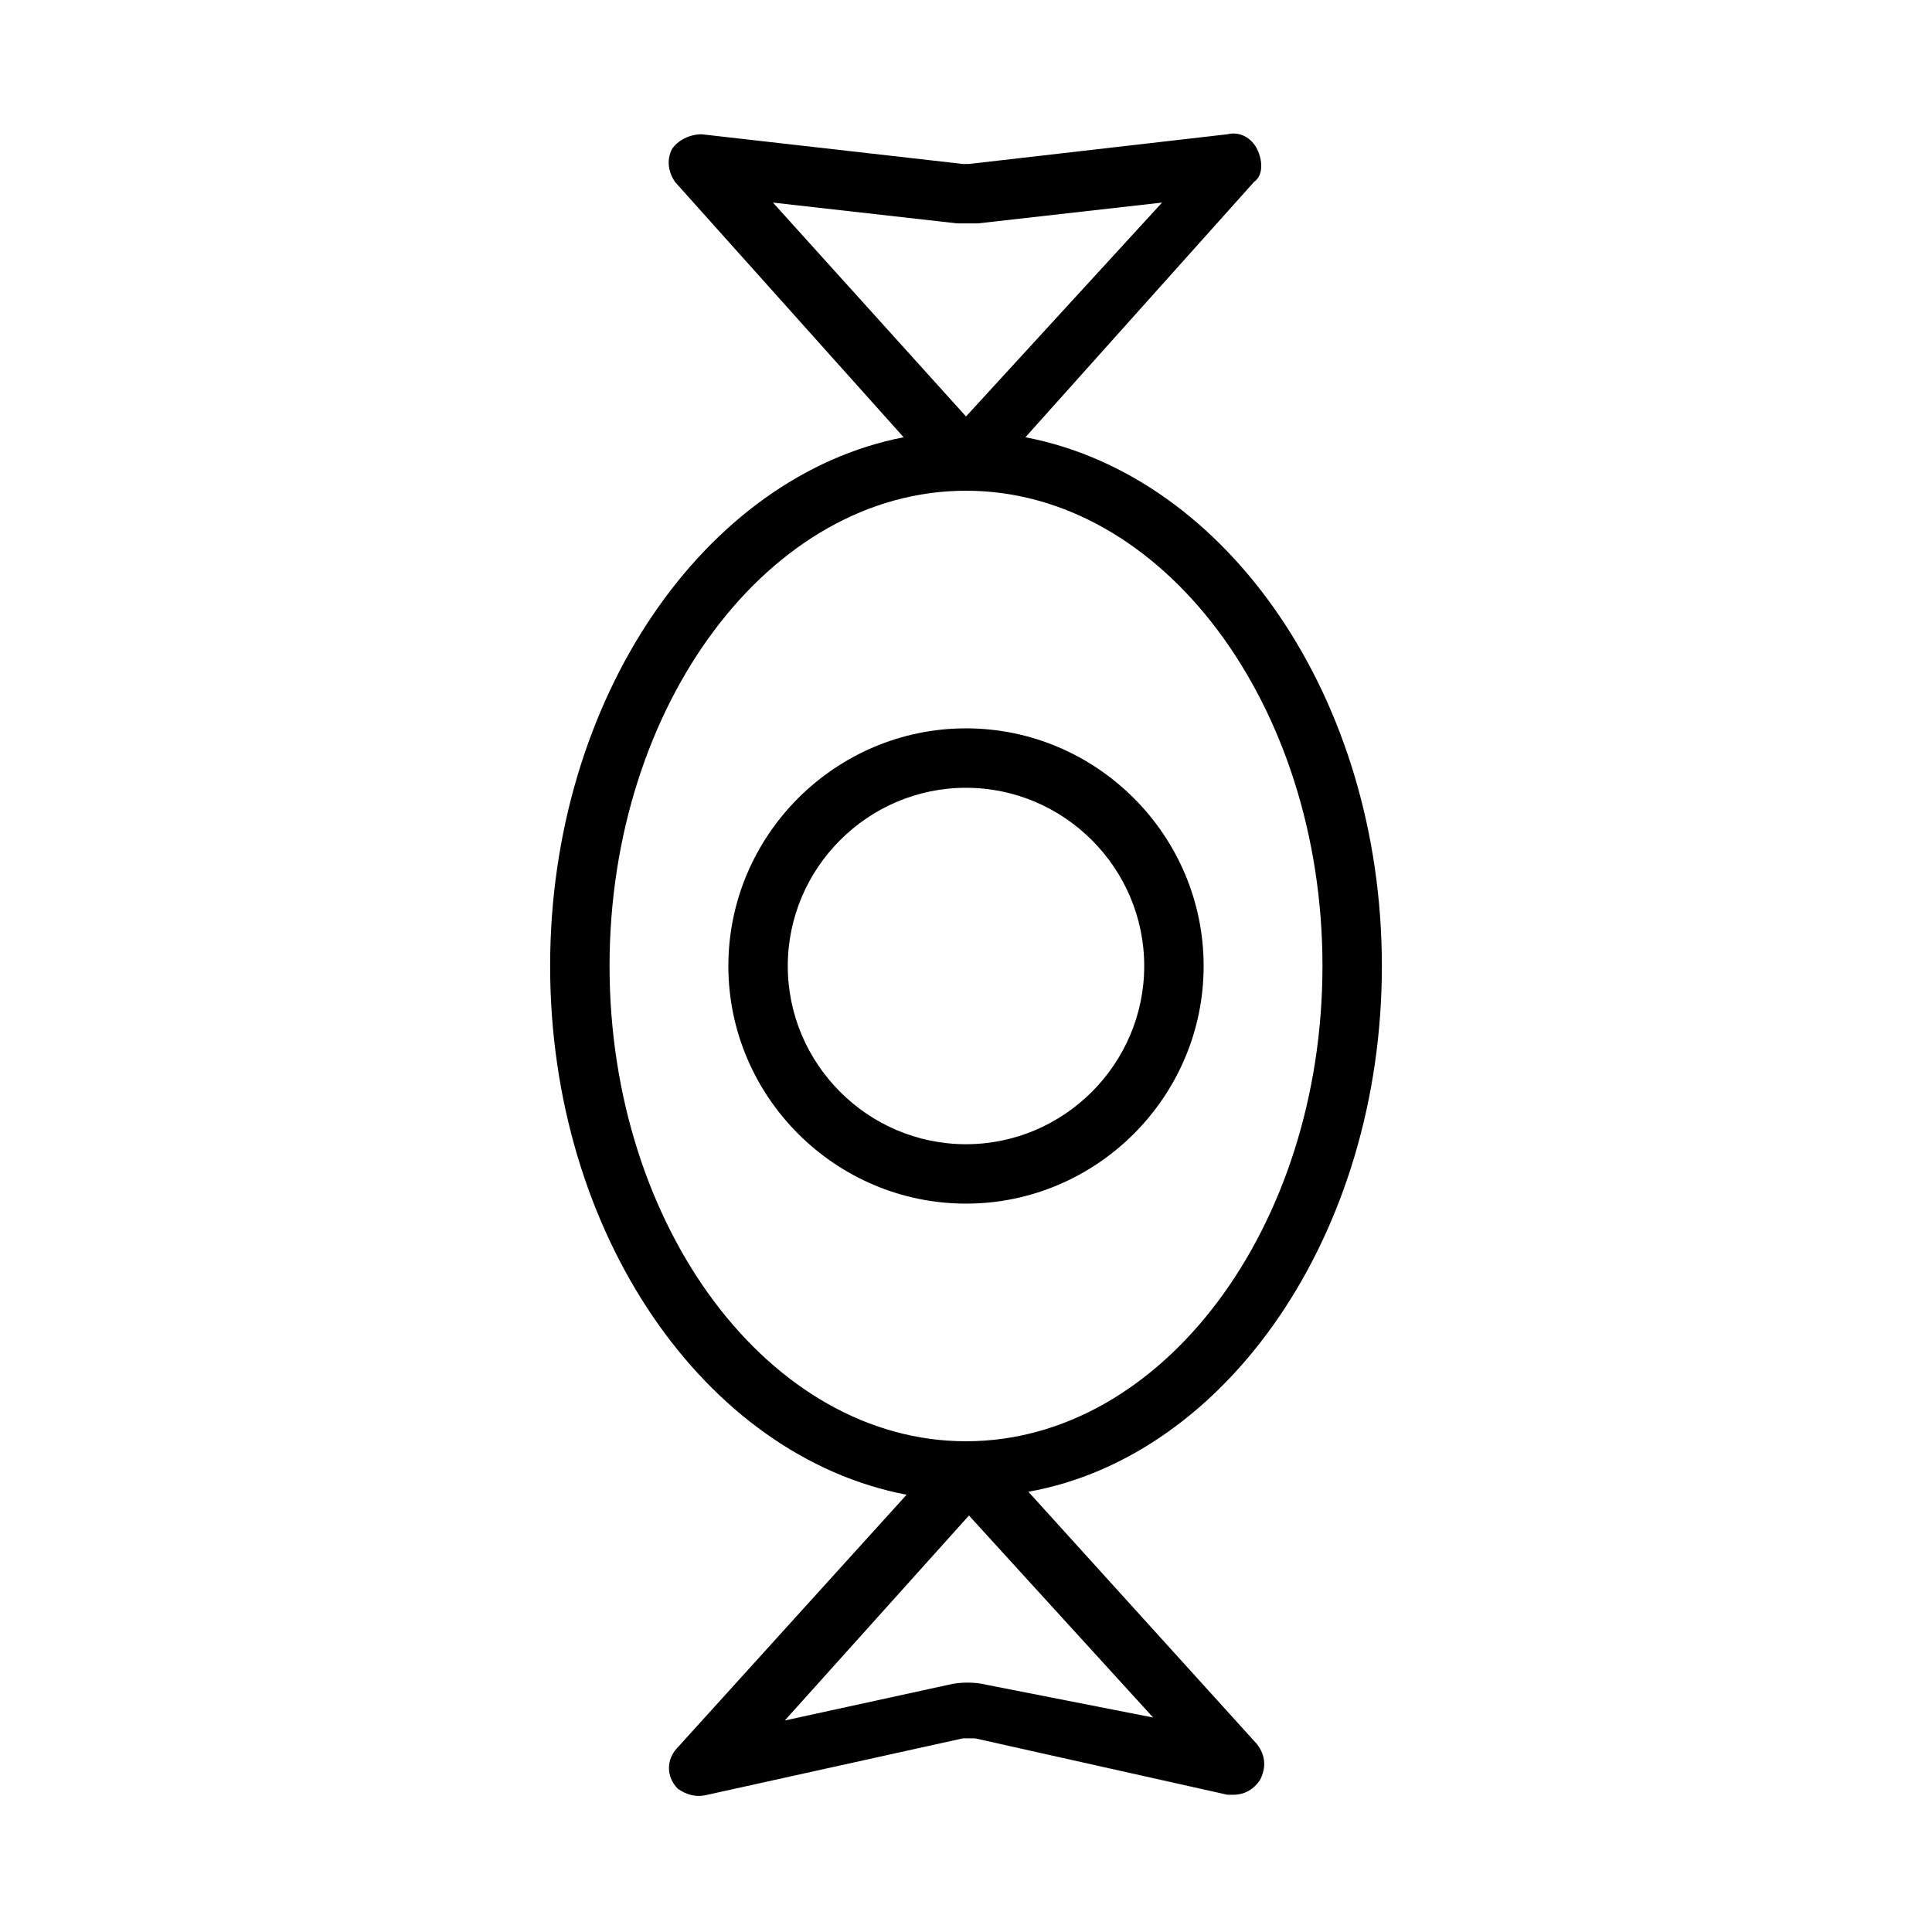
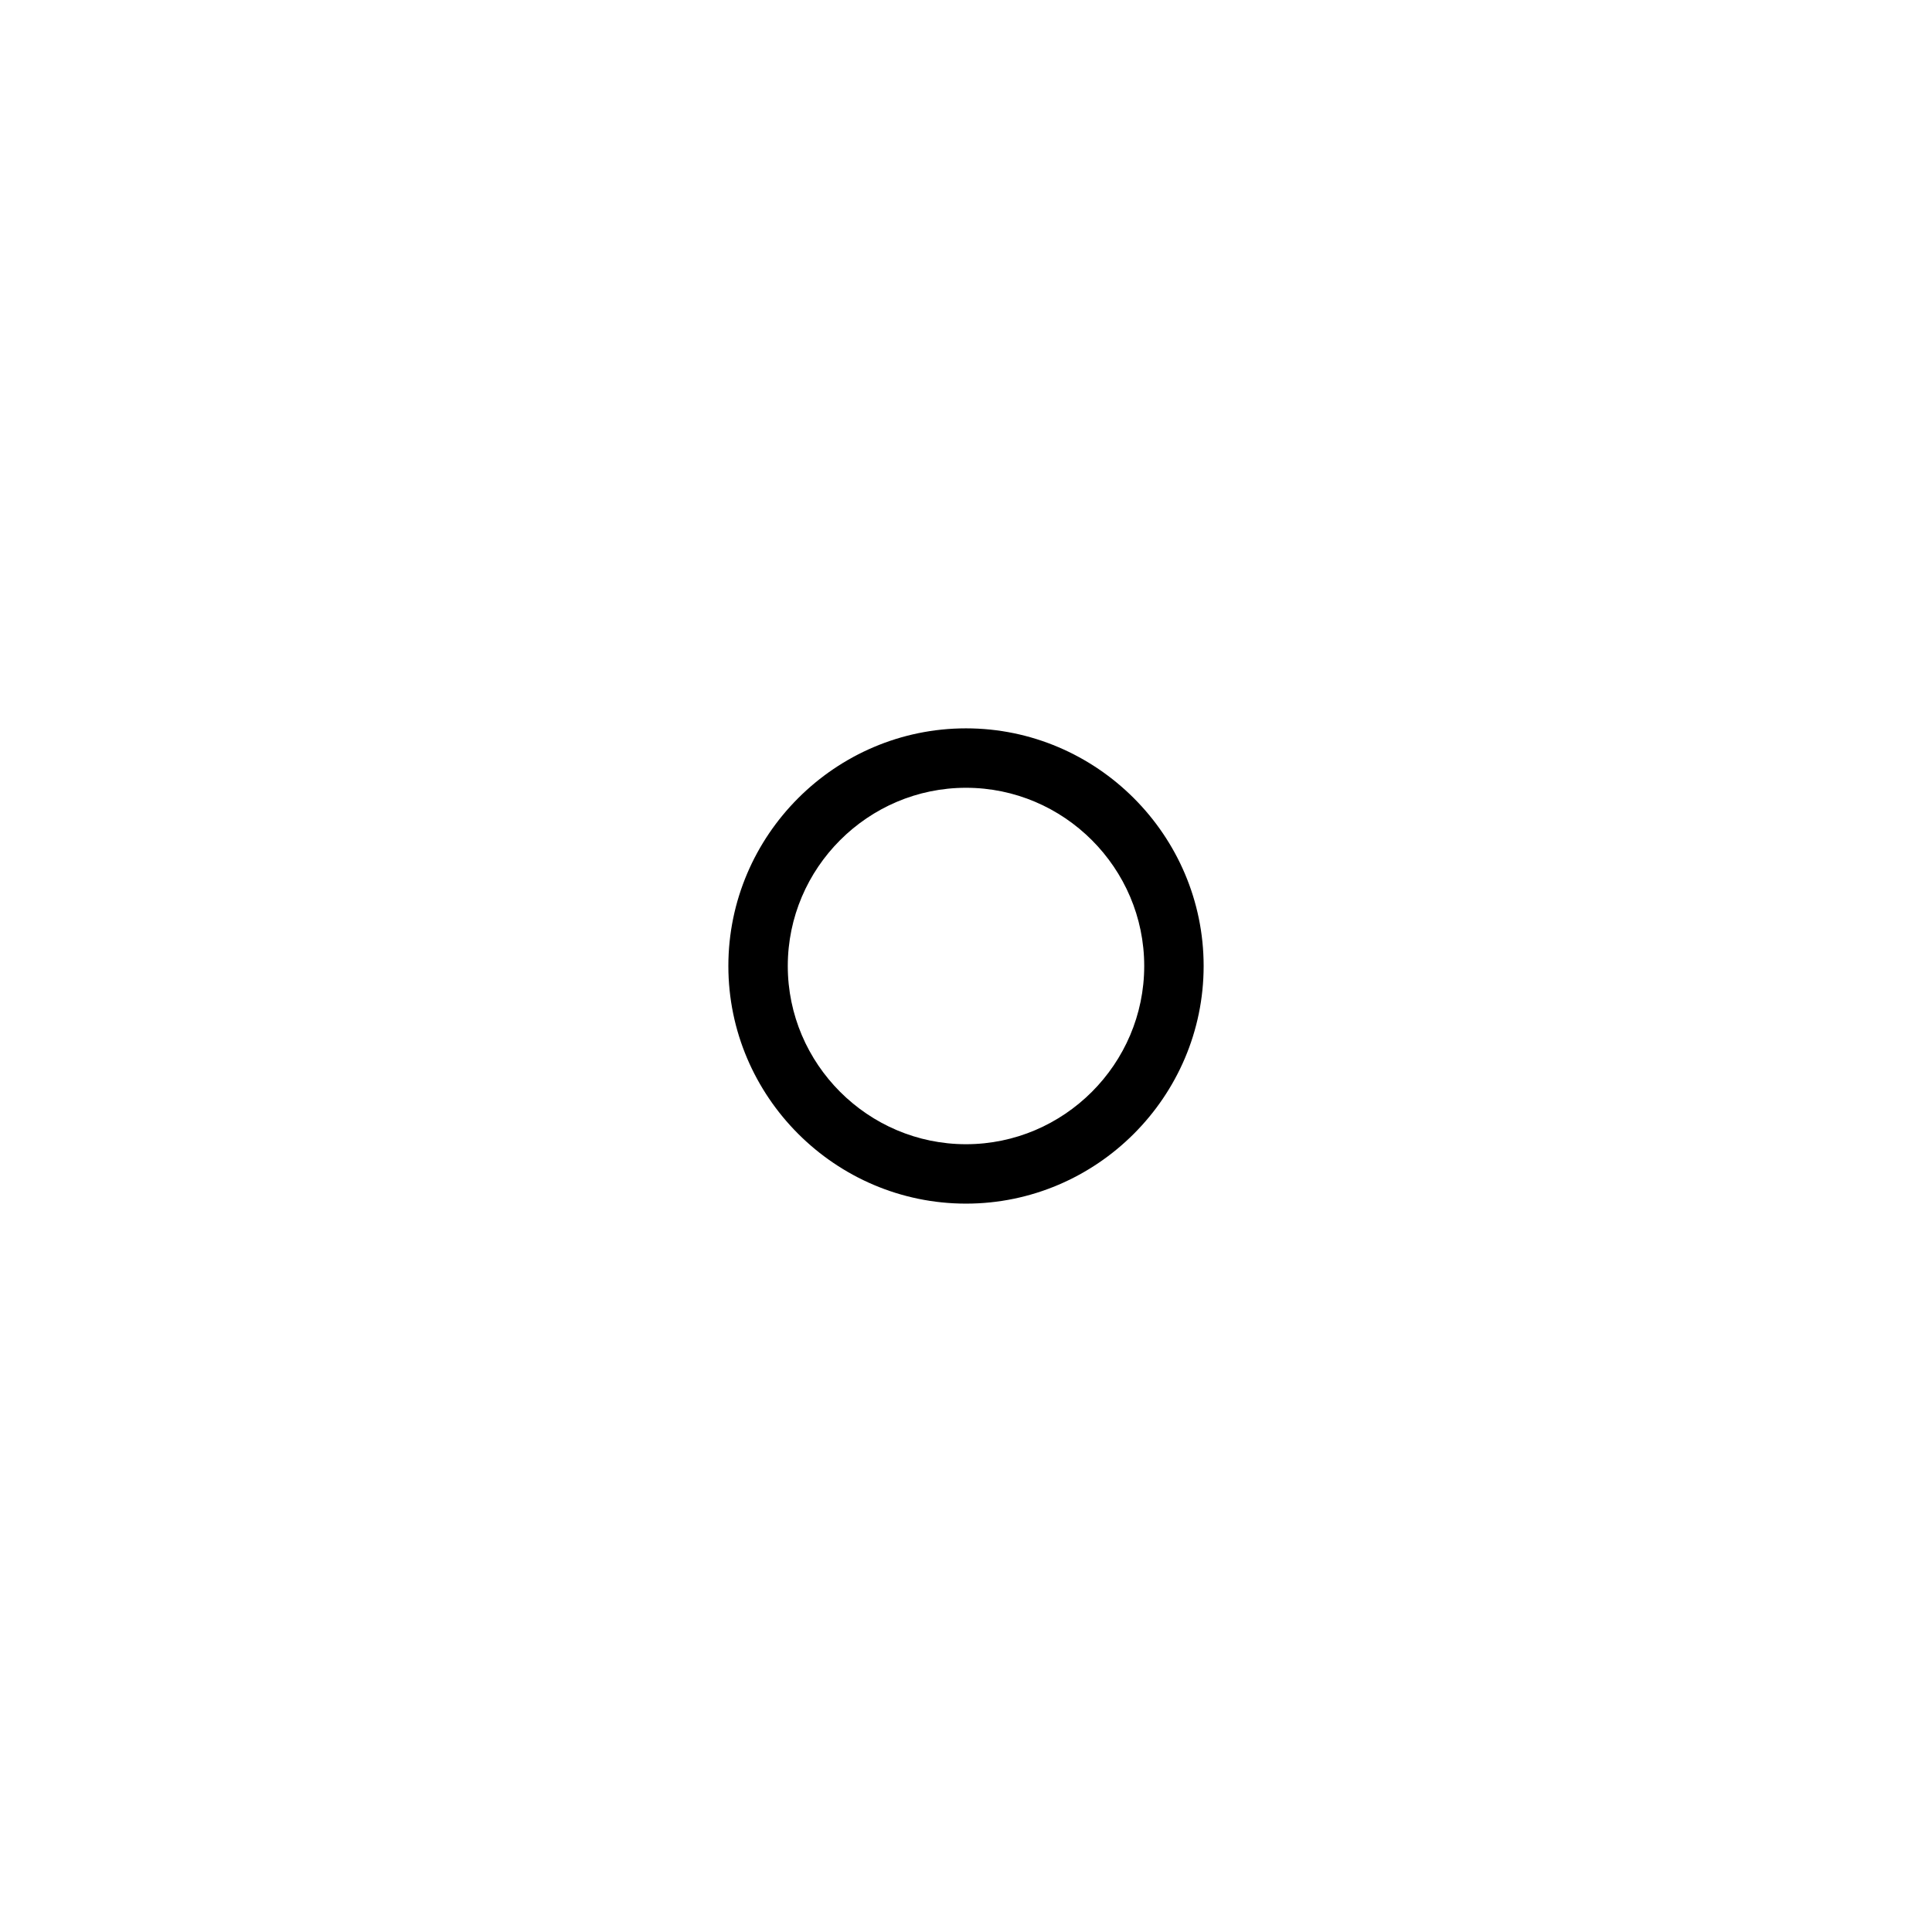
<svg xmlns="http://www.w3.org/2000/svg" fill="#000000" width="800px" height="800px" version="1.1" viewBox="144 144 512 512">
  <g>
    <path d="m400 337.02c-34.637 0-62.977 28.34-62.977 62.977s28.34 62.977 62.977 62.977 62.977-28.34 62.977-62.977-28.34-62.977-62.977-62.977zm0 110.21c-25.977 0-47.23-21.254-47.23-47.23s21.254-47.23 47.23-47.23 47.23 21.254 47.23 47.23-21.254 47.23-47.23 47.23z" />
-     <path d="m510.21 400c0-70.848-40.934-129.89-94.465-140.12l60.613-67.699c2.363-1.578 2.363-5.512 0.789-8.66-1.574-3.148-4.723-4.723-7.871-3.938l-68.488 7.871h-1.574l-69.273-7.871c-3.148 0-6.297 1.574-7.871 3.938-1.574 3.148-0.789 6.297 0.789 8.66l60.613 67.699c-52.742 10.23-93.68 69.27-93.68 140.12 0 70.848 40.934 129.89 94.465 140.12l-60.613 66.914c-3.148 3.148-3.148 7.871 0 11.02 2.363 1.574 4.723 2.363 7.871 1.574l67.699-14.957h3.148l66.914 14.957h1.574c3.148 0 5.512-1.574 7.086-3.938 1.574-3.148 1.574-6.297-0.789-9.445l-60.613-66.914c52.742-9.445 93.676-68.484 93.676-139.33zm-112.57-196.8h5.512l48.805-5.512-51.953 56.68-51.168-56.68zm7.871 387.3c-3.148-0.789-7.086-0.789-10.234 0l-43.297 9.445 48.805-54.316 48.805 53.531zm-5.508-64.551c-51.957 0-94.465-56.68-94.465-125.95 0-69.273 42.508-125.95 94.465-125.95s94.465 56.68 94.465 125.95c-0.004 69.277-42.512 125.95-94.465 125.95z" />
  </g>
</svg>